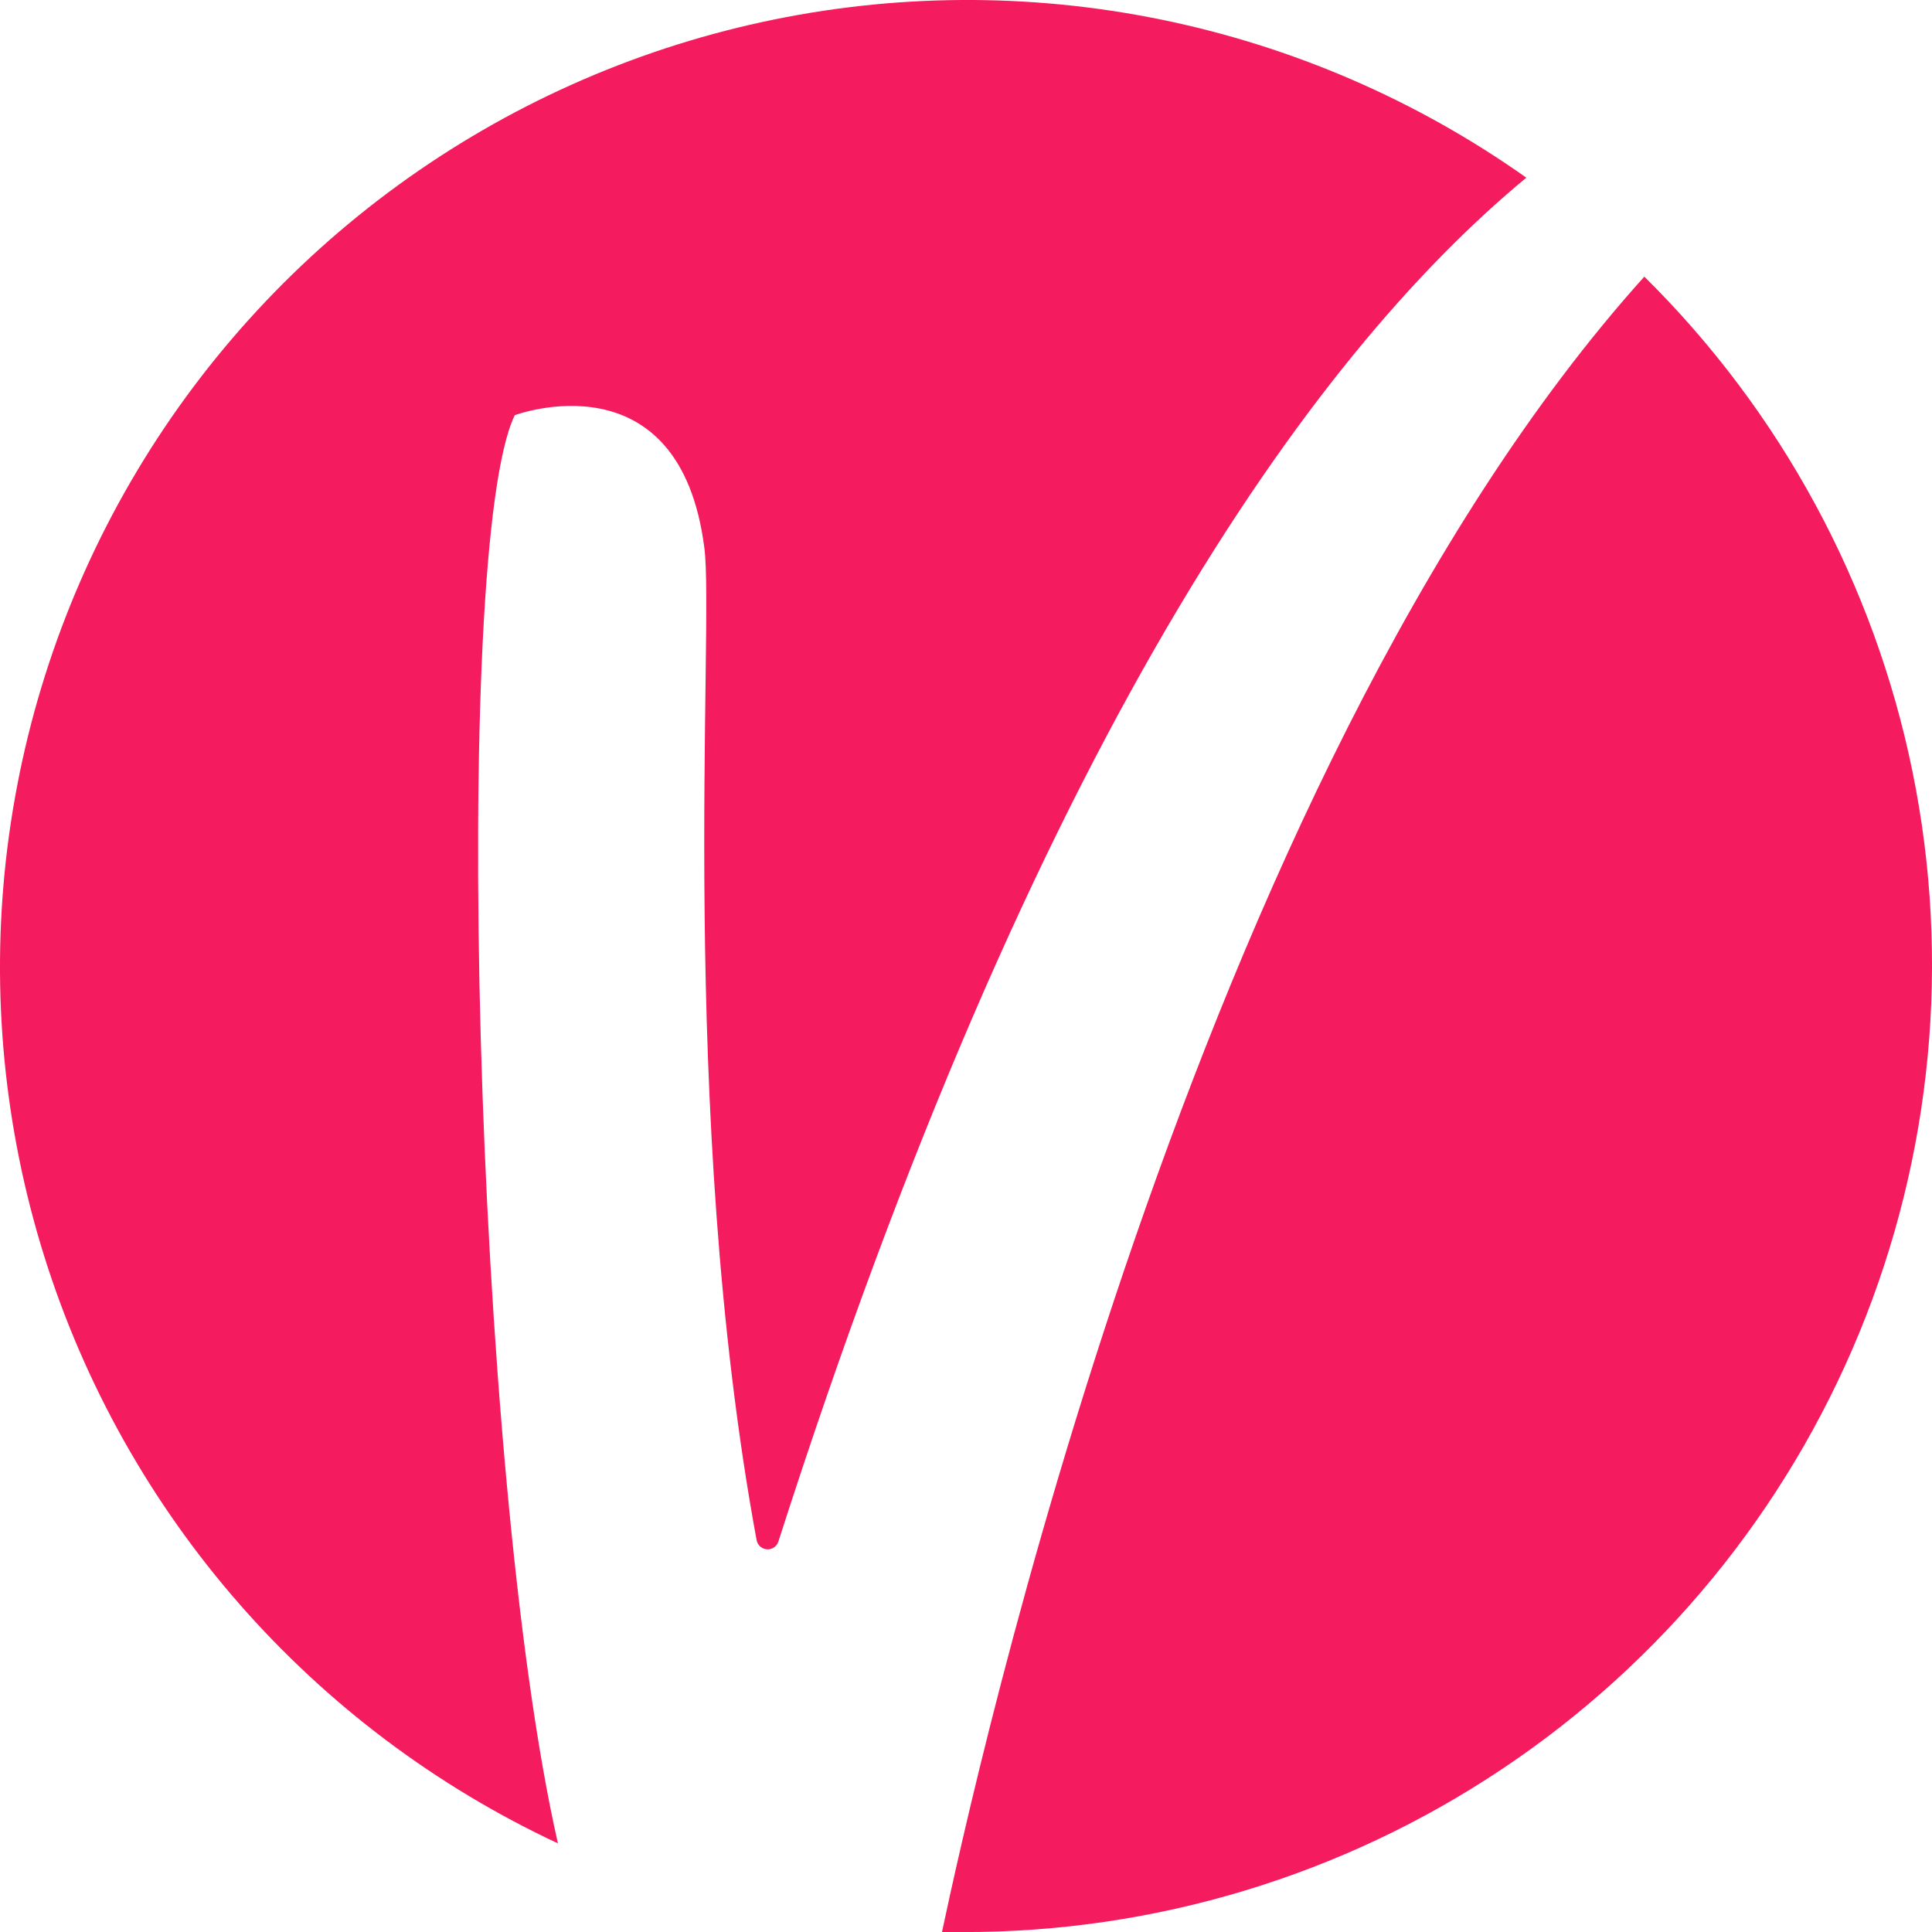
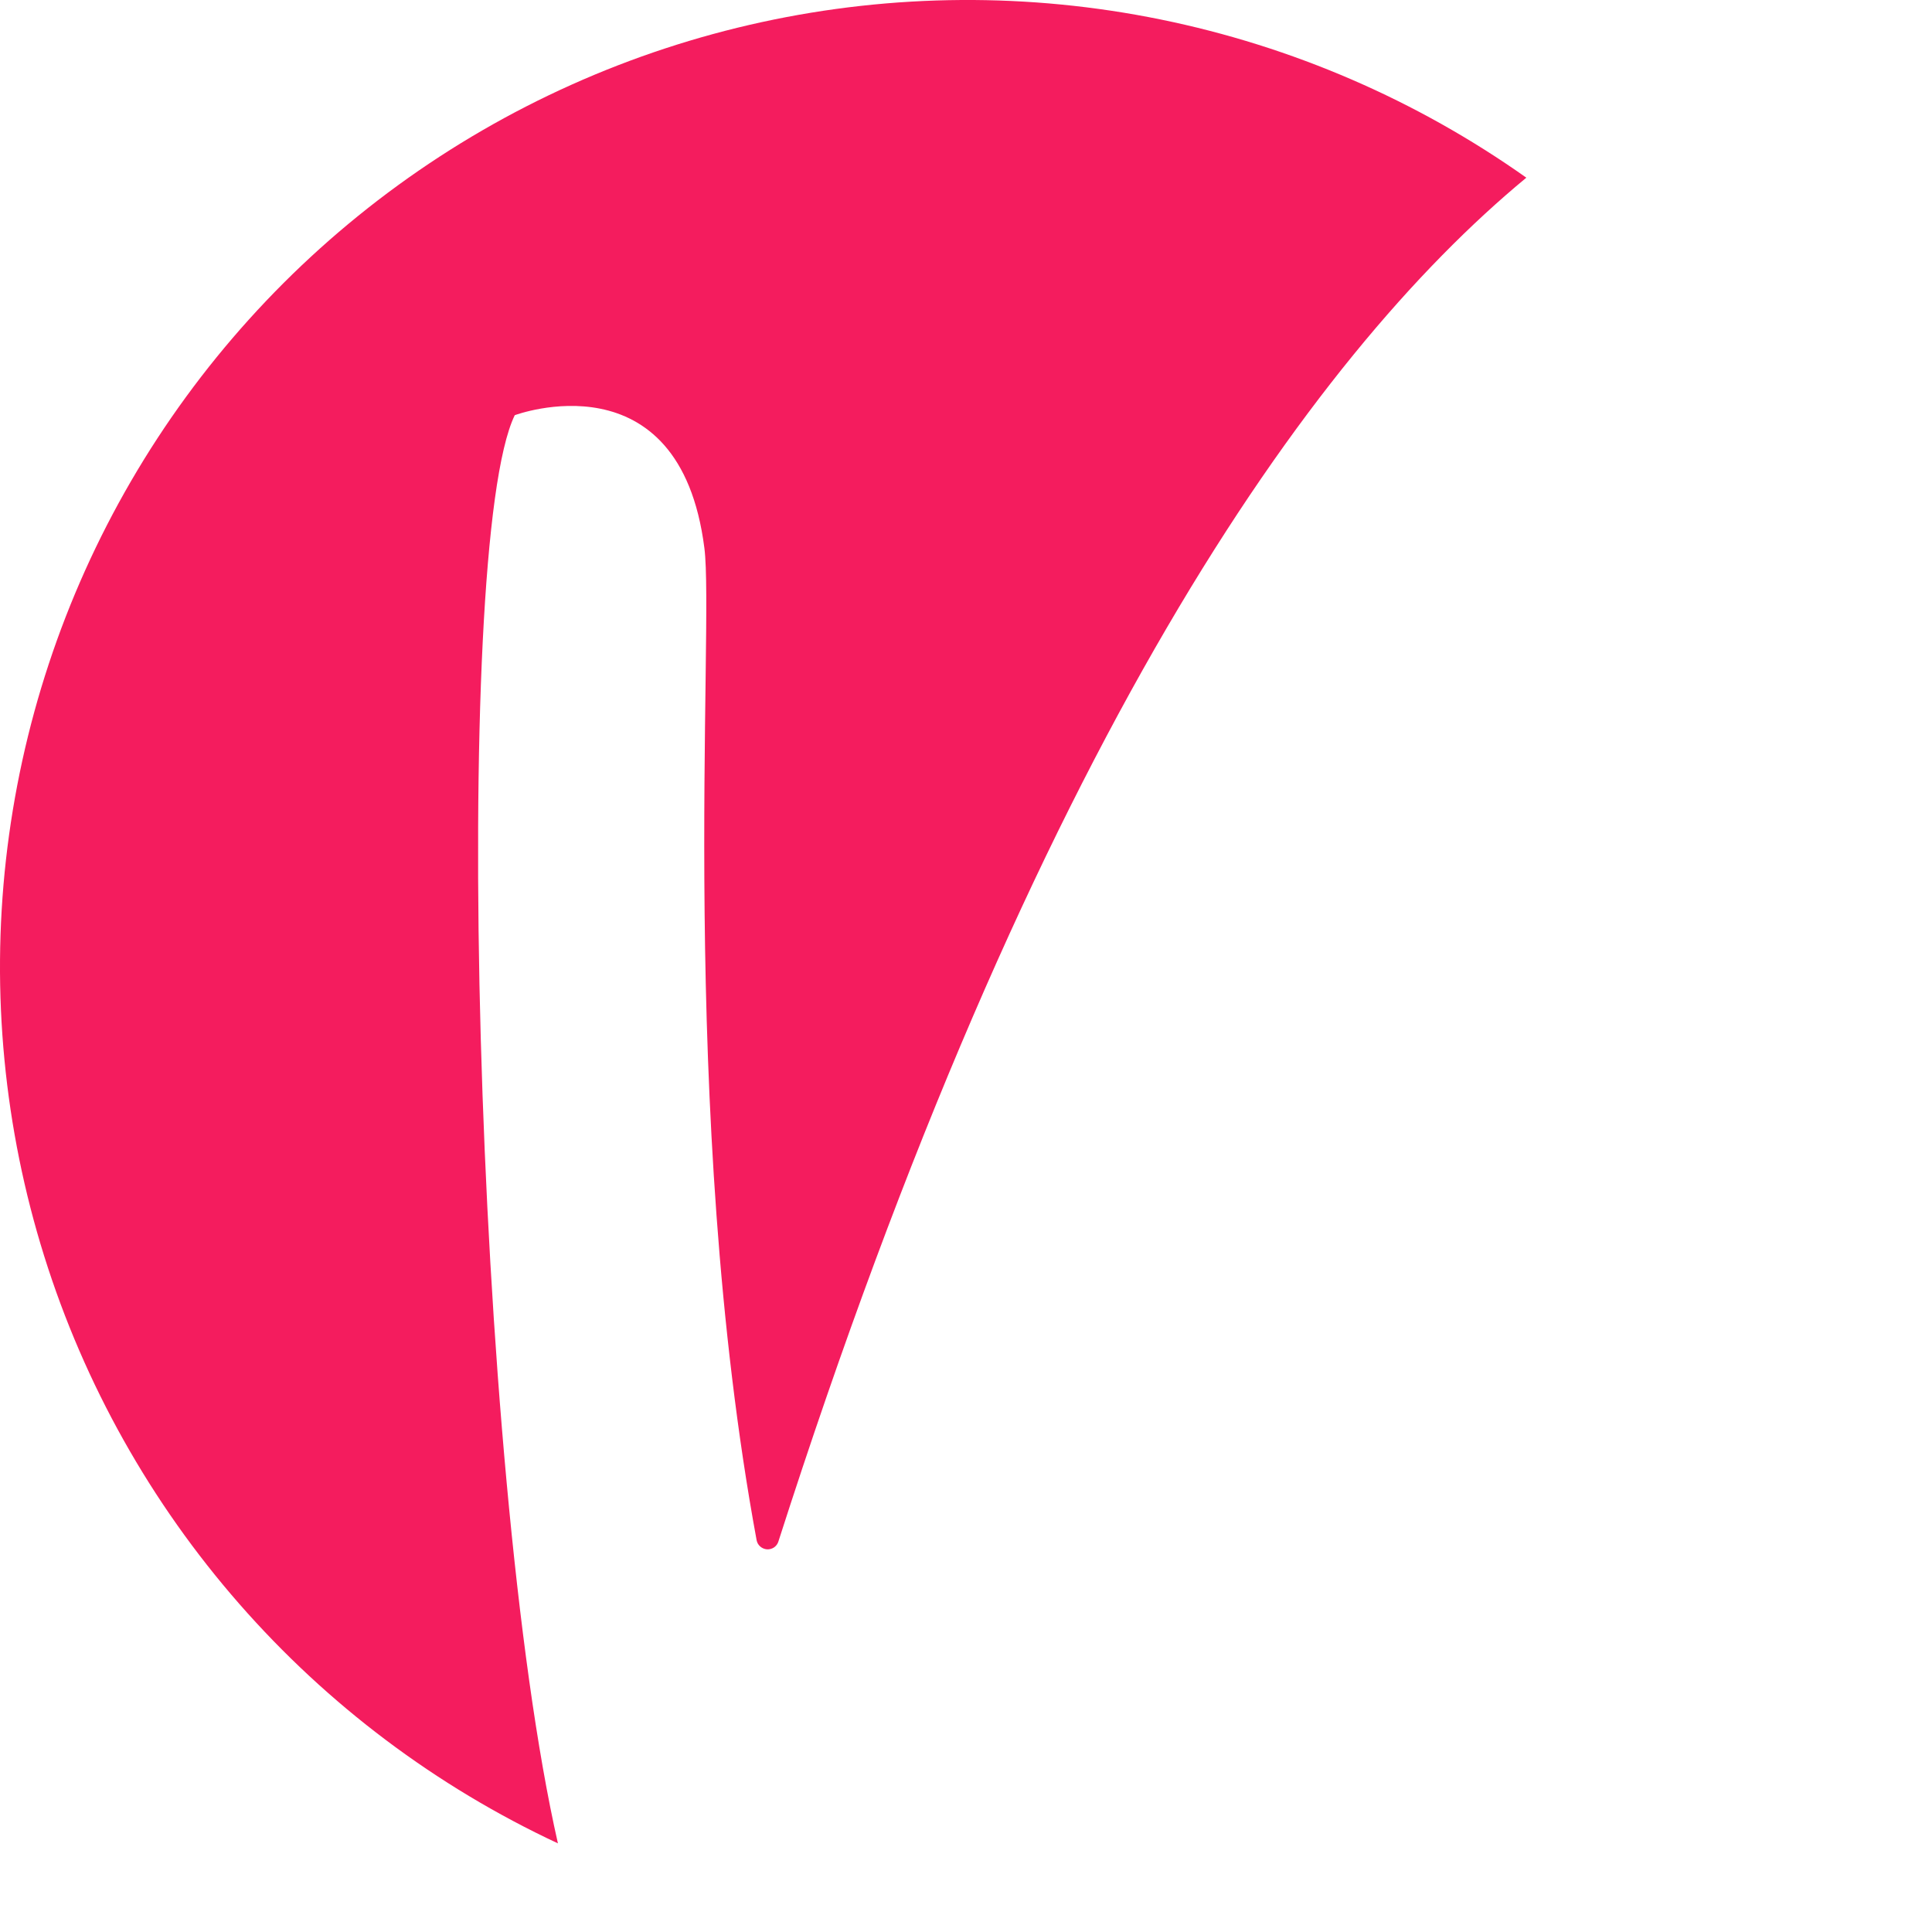
<svg xmlns="http://www.w3.org/2000/svg" width="32" height="32" viewBox="0 0 32 32" fill="none">
  <path d="M8.526 6.877C8.526 6.877 11.258 5.856 11.667 9.079C11.833 10.369 11.222 18.41 12.532 25.511C12.54 25.552 12.561 25.589 12.593 25.616C12.624 25.643 12.664 25.659 12.705 25.662C12.747 25.664 12.788 25.652 12.822 25.629C12.856 25.605 12.881 25.571 12.893 25.531C17.13 12.322 21.676 5.924 25.281 2.943C23.465 1.658 21.401 0.766 19.221 0.322C17.04 -0.122 14.792 -0.107 12.618 0.366C10.444 0.839 8.392 1.759 6.593 3.068C4.794 4.377 3.288 6.046 2.17 7.969C1.052 9.892 0.347 12.027 0.099 14.238C-0.148 16.448 0.068 18.686 0.733 20.808C1.398 22.93 2.498 24.891 3.963 26.565C5.428 28.24 7.225 29.59 9.241 30.532C7.843 24.38 7.47 9.052 8.526 6.877Z" fill="#F41C5E" />
-   <path d="M27.235 4.582C19.735 12.917 16.118 29.587 15.602 32.001C15.713 32.001 15.824 32.001 15.939 32.001C19.12 32.008 22.232 31.069 24.877 29.302C27.522 27.536 29.581 25.022 30.793 22.082C32.004 19.141 32.313 15.907 31.679 12.79C31.045 9.674 29.498 6.817 27.235 4.582V4.582Z" fill="#F41C5E" />
</svg>